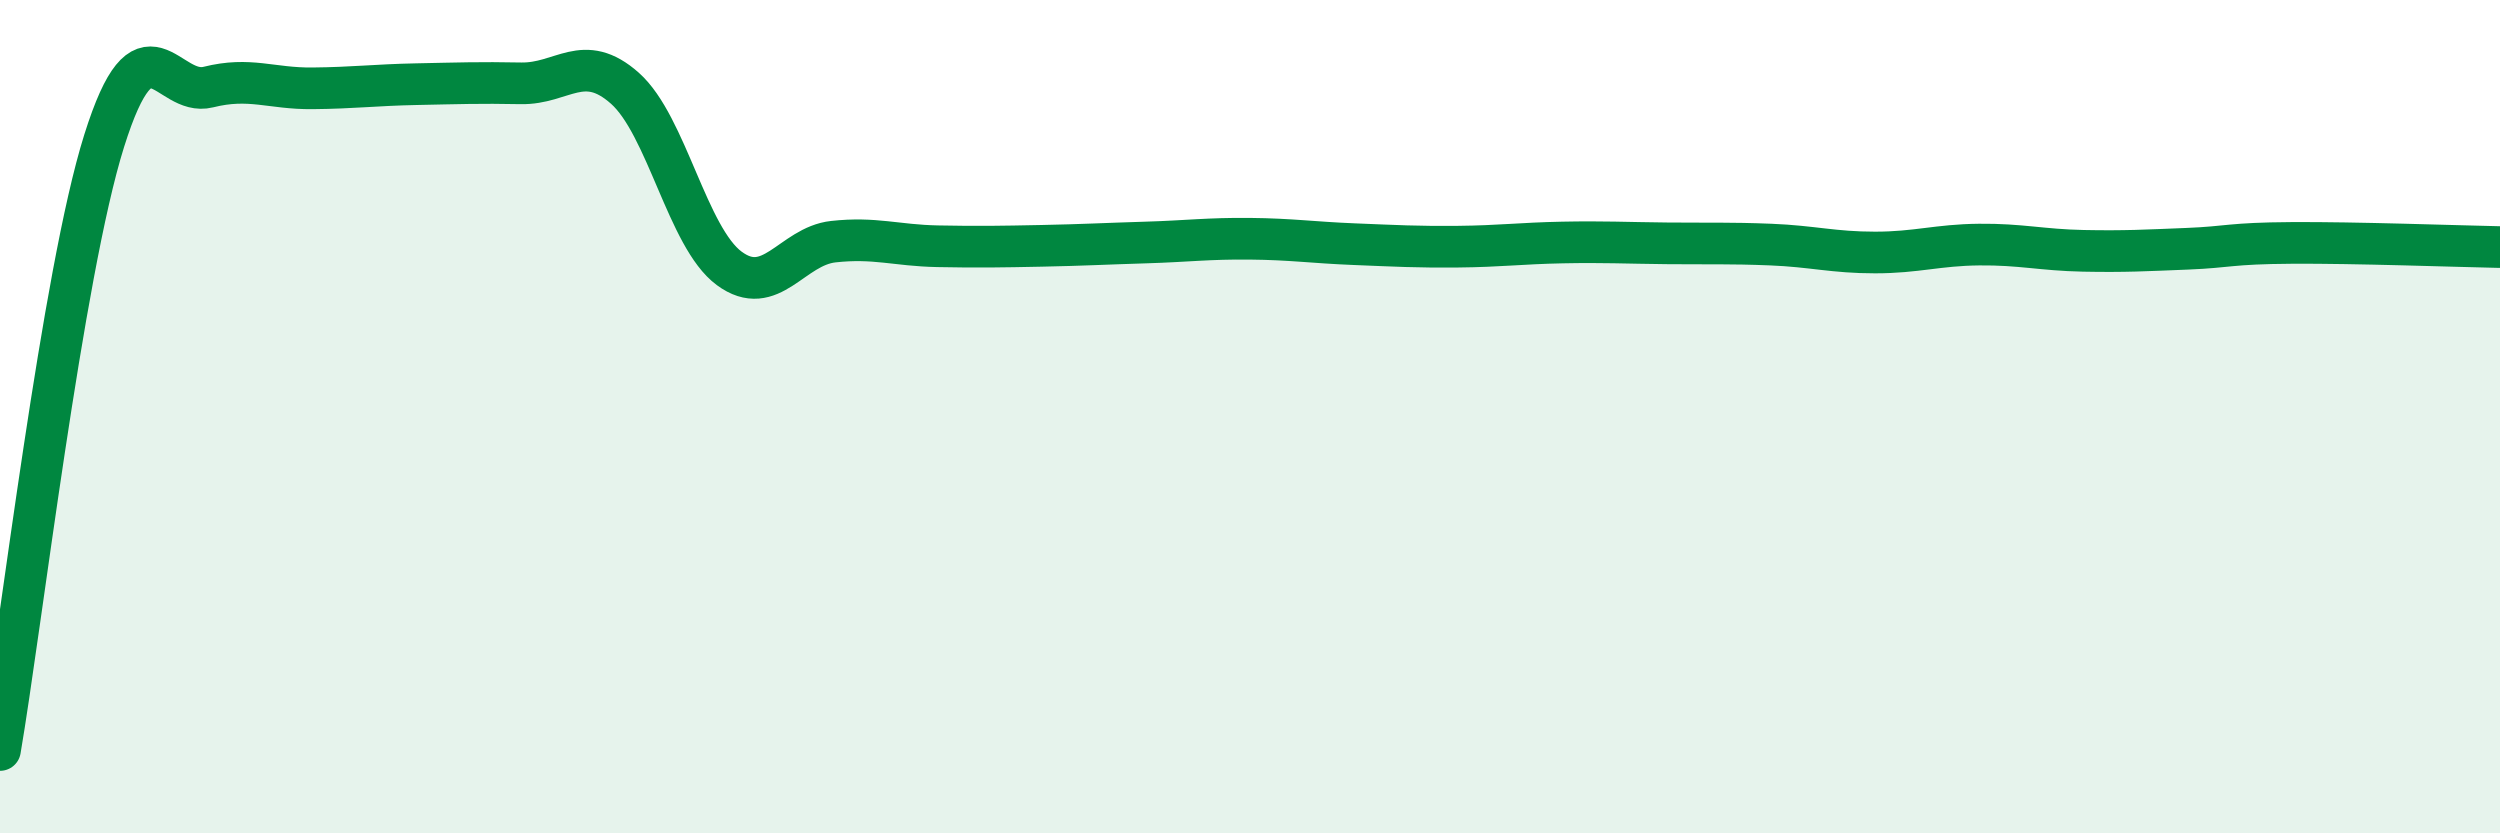
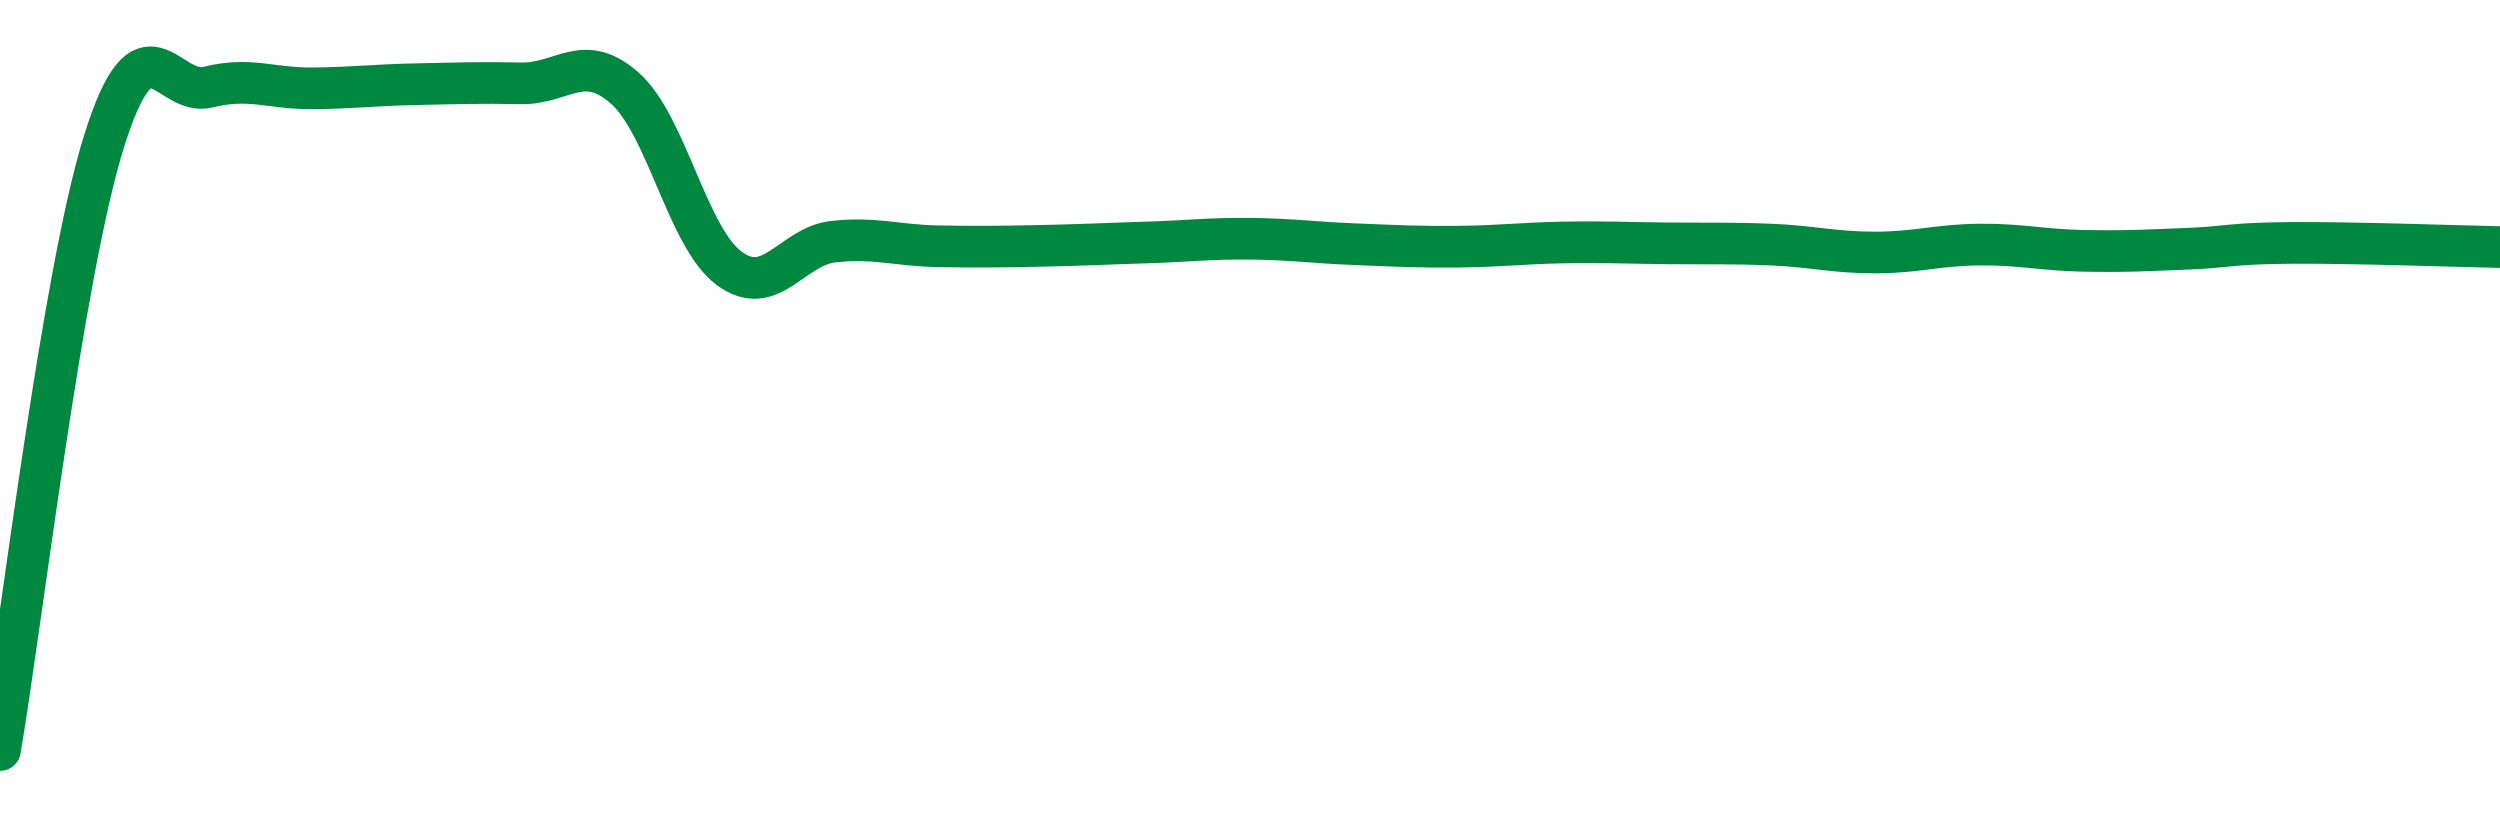
<svg xmlns="http://www.w3.org/2000/svg" width="60" height="20" viewBox="0 0 60 20">
-   <path d="M 0,18 C 0.5,15.08 1.5,6.56 2.5,3.38 C 3.5,0.2 4,2.34 5,2.09 C 6,1.84 6.5,2.13 7.5,2.12 C 8.5,2.11 9,2.04 10,2.02 C 11,2 11.5,1.98 12.5,2 C 13.5,2.02 14,1.23 15,2.12 C 16,3.01 16.5,5.7 17.5,6.44 C 18.5,7.18 19,5.91 20,5.8 C 21,5.69 21.5,5.89 22.5,5.91 C 23.5,5.93 24,5.92 25,5.9 C 26,5.88 26.5,5.85 27.5,5.82 C 28.5,5.79 29,5.72 30,5.73 C 31,5.74 31.5,5.82 32.5,5.86 C 33.5,5.9 34,5.93 35,5.92 C 36,5.91 36.5,5.84 37.5,5.82 C 38.5,5.8 39,5.83 40,5.84 C 41,5.85 41.5,5.83 42.5,5.87 C 43.5,5.91 44,6.06 45,6.06 C 46,6.06 46.5,5.88 47.5,5.87 C 48.5,5.86 49,6 50,6.02 C 51,6.04 51.5,6.01 52.5,5.97 C 53.5,5.93 53.5,5.84 55,5.83 C 56.5,5.82 59,5.91 60,5.93L60 20L0 20Z" fill="#008740" opacity="0.1" stroke-linecap="round" stroke-linejoin="round" />
  <path d="M 0,18 C 0.5,15.08 1.5,6.56 2.5,3.38 C 3.5,0.2 4,2.34 5,2.09 C 6,1.84 6.5,2.13 7.5,2.12 C 8.5,2.11 9,2.04 10,2.02 C 11,2 11.5,1.98 12.5,2 C 13.5,2.02 14,1.23 15,2.12 C 16,3.01 16.5,5.7 17.5,6.44 C 18.5,7.18 19,5.91 20,5.8 C 21,5.69 21.5,5.89 22.5,5.91 C 23.5,5.93 24,5.92 25,5.9 C 26,5.88 26.5,5.85 27.5,5.82 C 28.5,5.79 29,5.72 30,5.73 C 31,5.74 31.5,5.82 32.5,5.86 C 33.5,5.9 34,5.93 35,5.92 C 36,5.91 36.5,5.84 37.5,5.82 C 38.5,5.8 39,5.83 40,5.84 C 41,5.85 41.5,5.83 42.5,5.87 C 43.5,5.91 44,6.06 45,6.06 C 46,6.06 46.5,5.88 47.5,5.87 C 48.5,5.86 49,6 50,6.02 C 51,6.04 51.5,6.01 52.5,5.97 C 53.5,5.93 53.5,5.84 55,5.83 C 56.5,5.82 59,5.91 60,5.93" stroke="#008740" stroke-width="1" fill="none" stroke-linecap="round" stroke-linejoin="round" />
</svg>